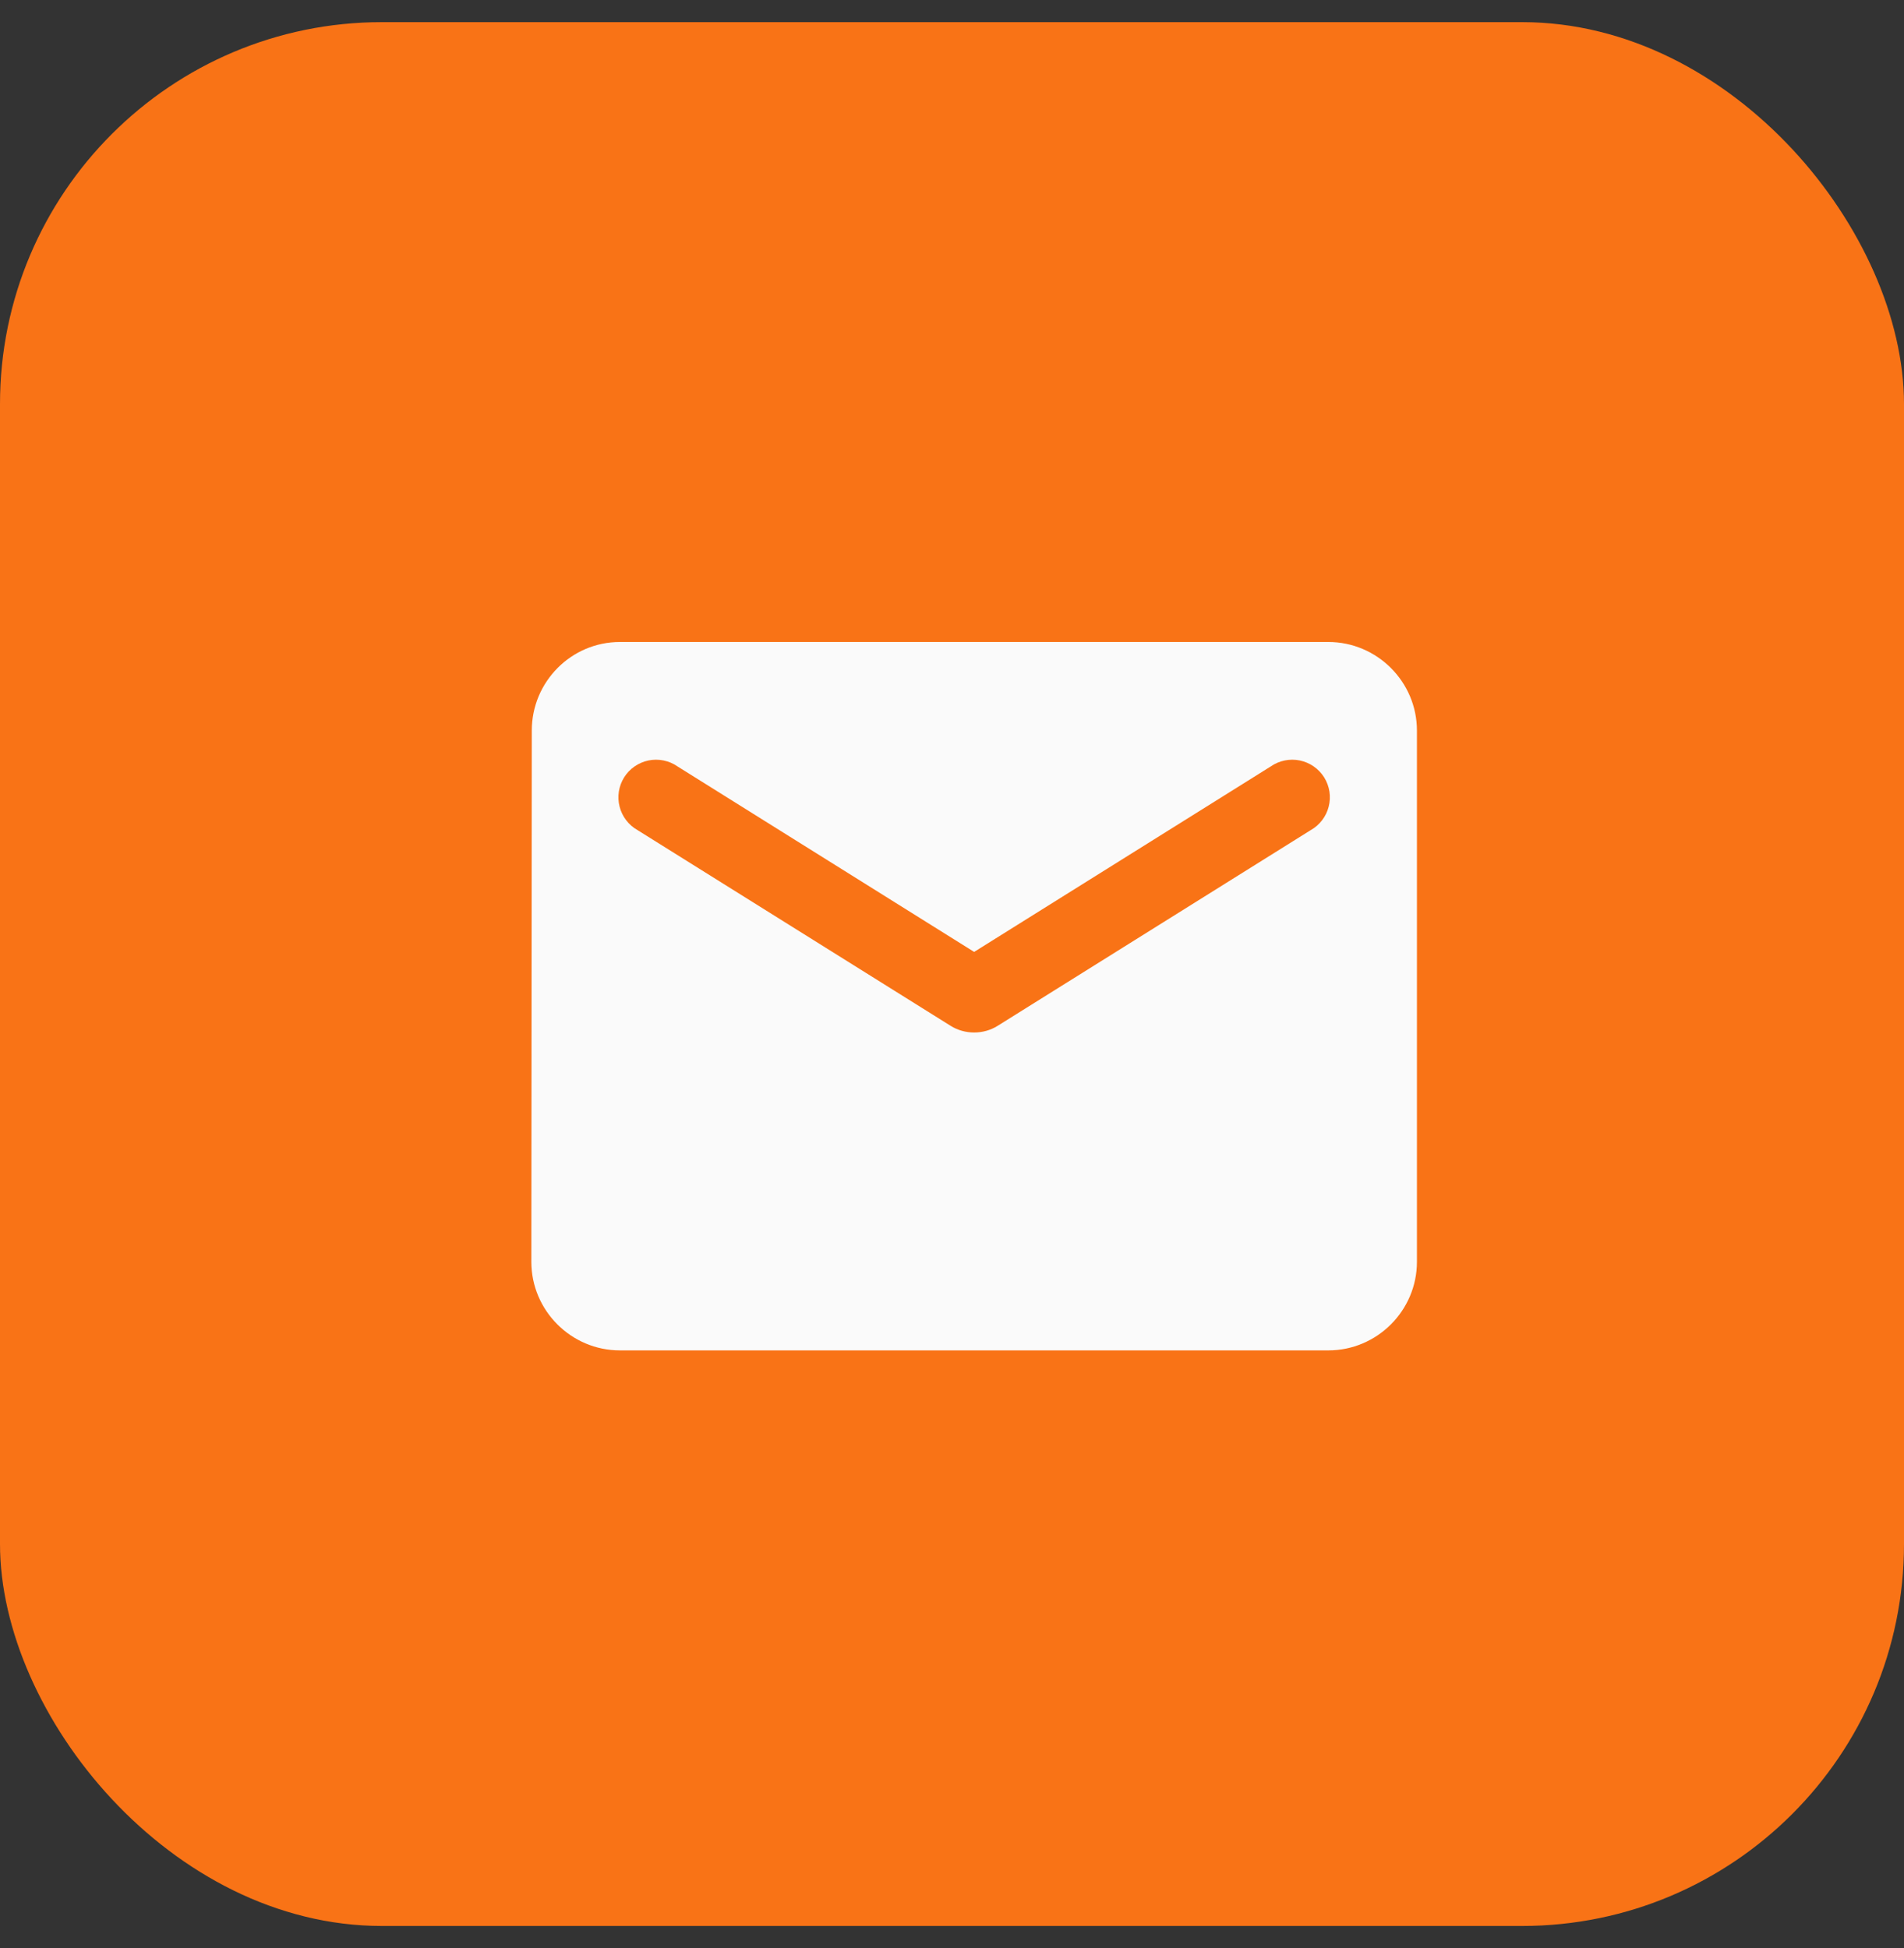
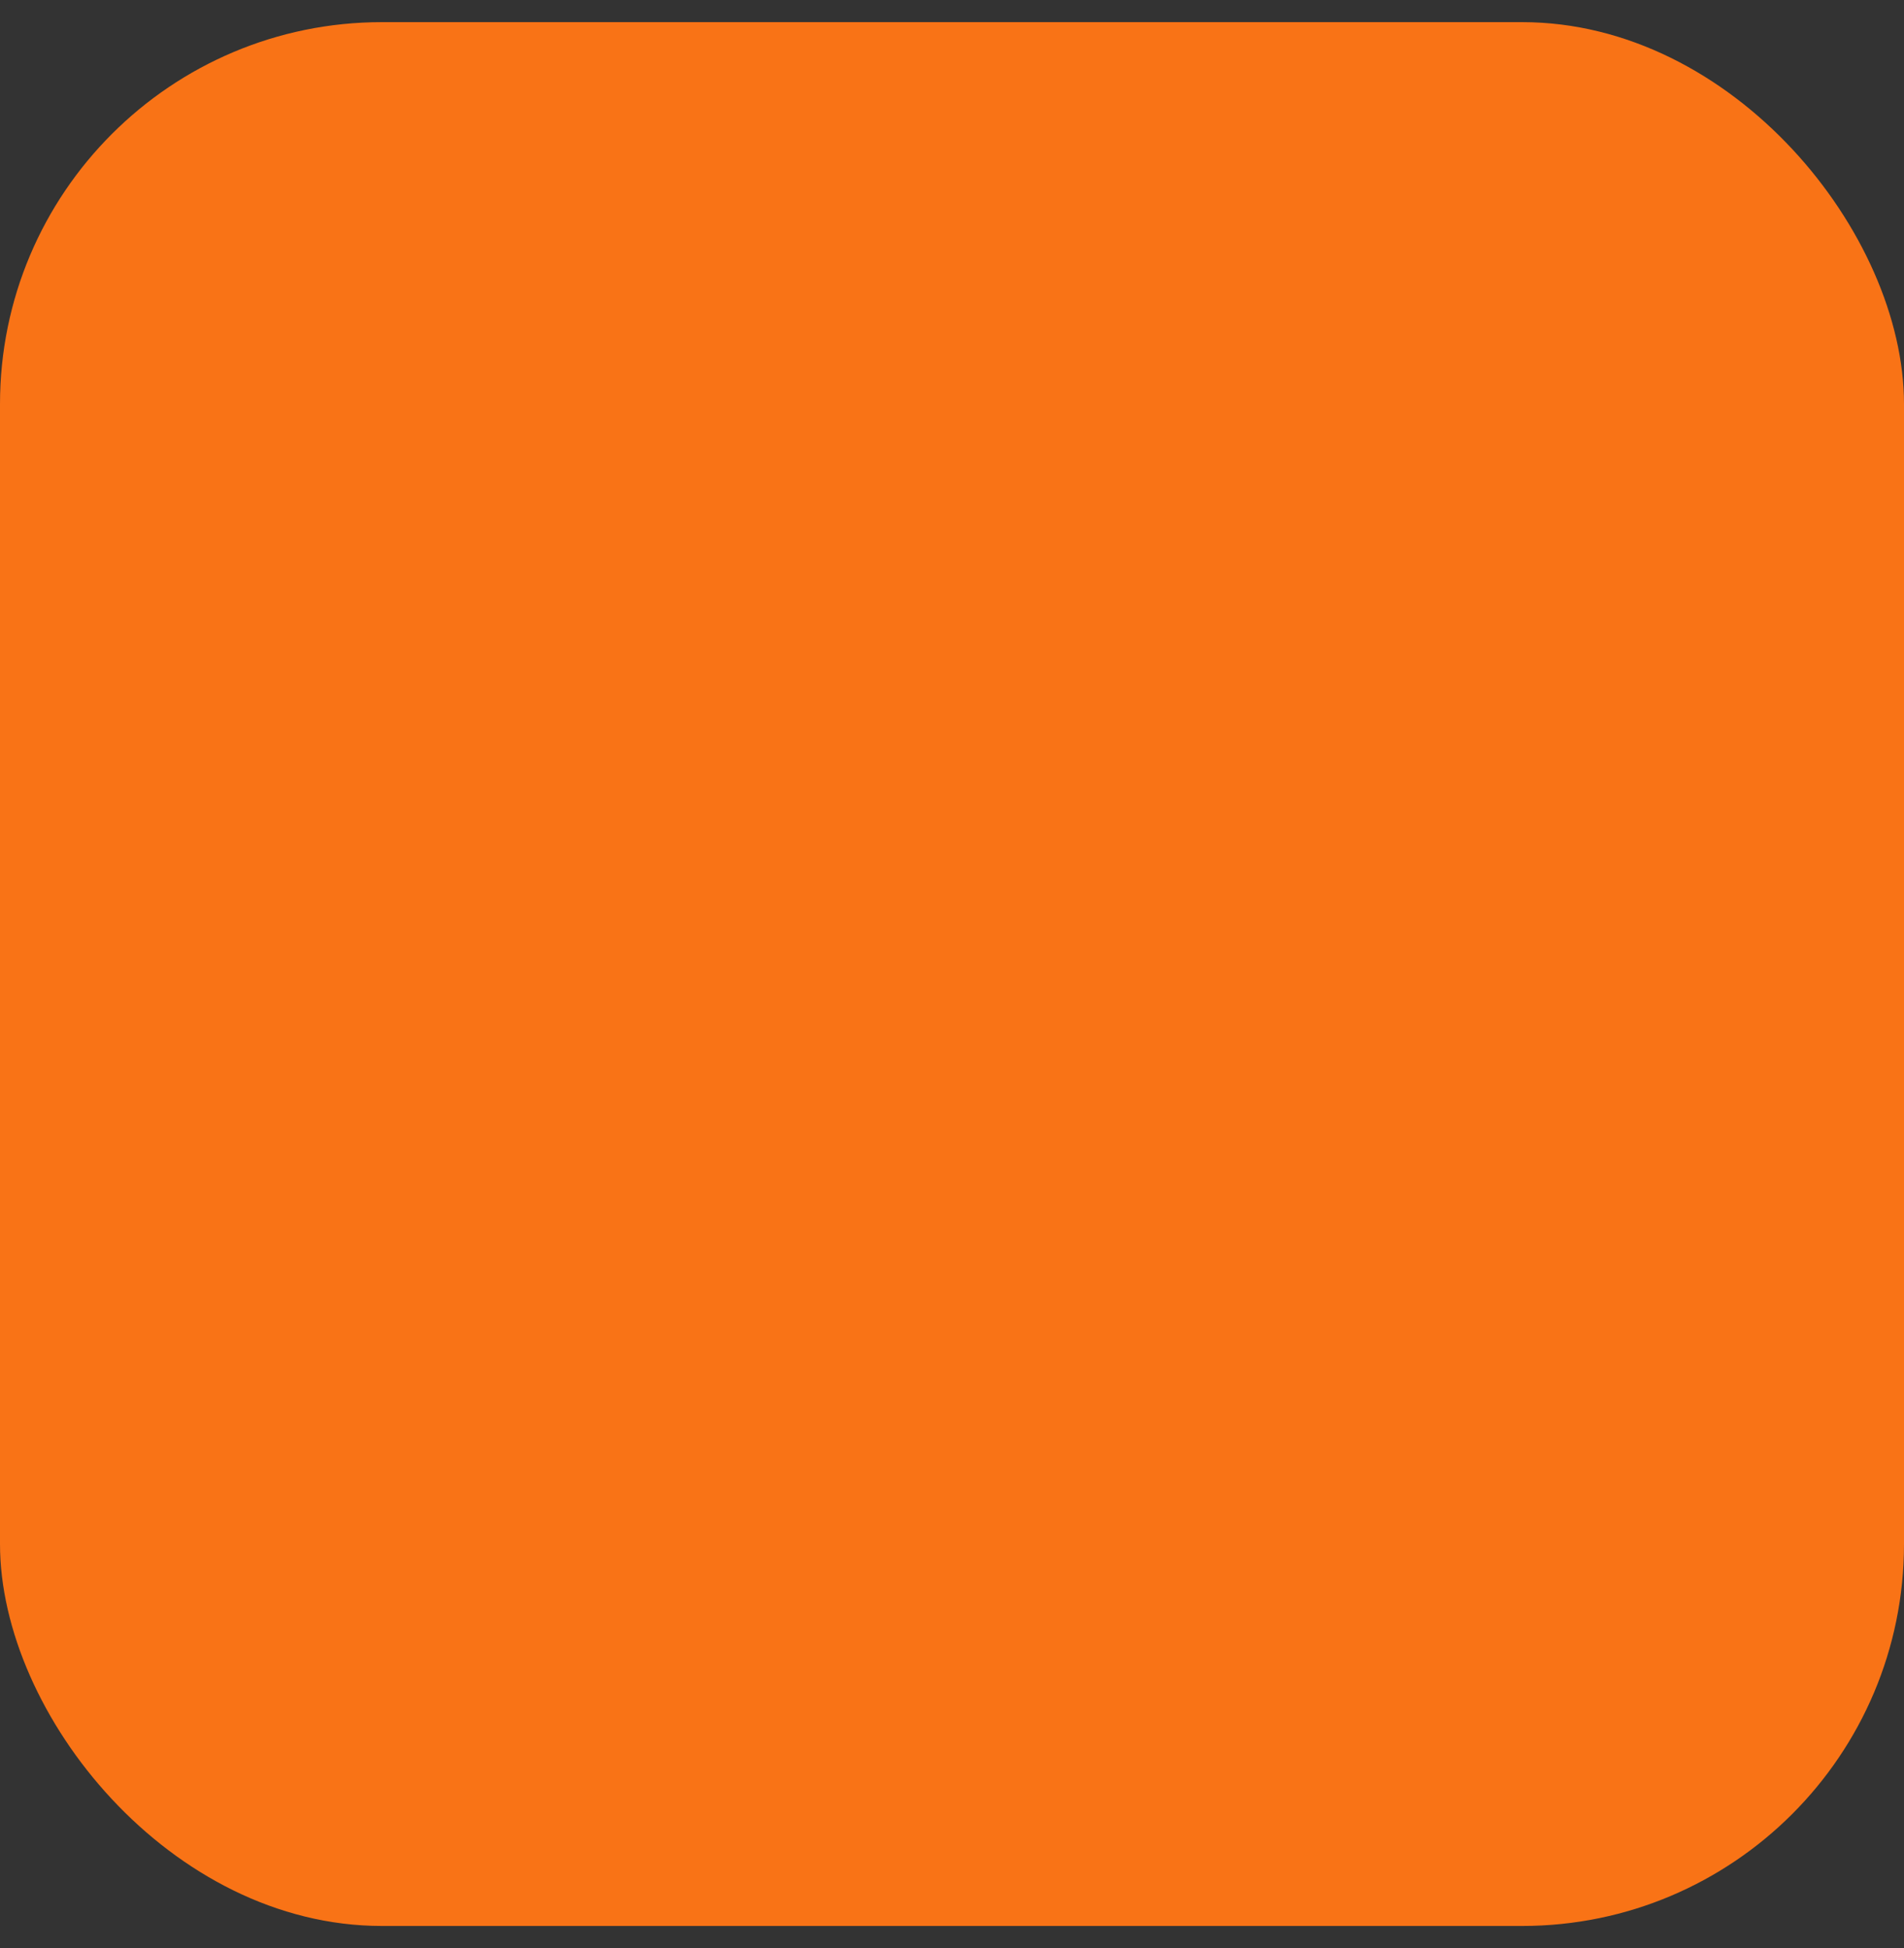
<svg xmlns="http://www.w3.org/2000/svg" width="43" height="44" viewBox="0 0 43 44" fill="none">
  <rect x="0" y="0" width="43" height="44" fill="#333333" stroke="none" />
  <rect y="0.5" width="43" height="43" rx="8.626" fill="#F97316" />
-   <path d="M30 14.5H14C12.9 14.5 12.01 15.4 12.01 16.5L12 28.5C12 29.6 12.9 30.5 14 30.5H30C31.1 30.5 32 29.6 32 28.5V16.5C32 15.4 31.1 14.5 30 14.5ZM29.6 18.75L22.53 23.17C22.21 23.37 21.79 23.37 21.47 23.17L14.4 18.75C14.3 18.694 14.212 18.618 14.142 18.526C14.072 18.435 14.021 18.331 13.993 18.219C13.964 18.108 13.959 17.992 13.976 17.878C13.994 17.765 14.034 17.656 14.095 17.558C14.156 17.461 14.236 17.377 14.331 17.311C14.425 17.245 14.532 17.2 14.645 17.176C14.757 17.153 14.873 17.153 14.986 17.176C15.099 17.199 15.206 17.244 15.3 17.31L22 21.5L28.7 17.31C28.794 17.244 28.901 17.199 29.014 17.176C29.127 17.153 29.243 17.153 29.355 17.176C29.468 17.2 29.575 17.245 29.669 17.311C29.764 17.377 29.844 17.461 29.905 17.558C29.966 17.656 30.006 17.765 30.024 17.878C30.041 17.992 30.036 18.108 30.007 18.219C29.979 18.331 29.928 18.435 29.858 18.526C29.788 18.618 29.7 18.694 29.6 18.75Z" fill="#FAFAFA" />
</svg>